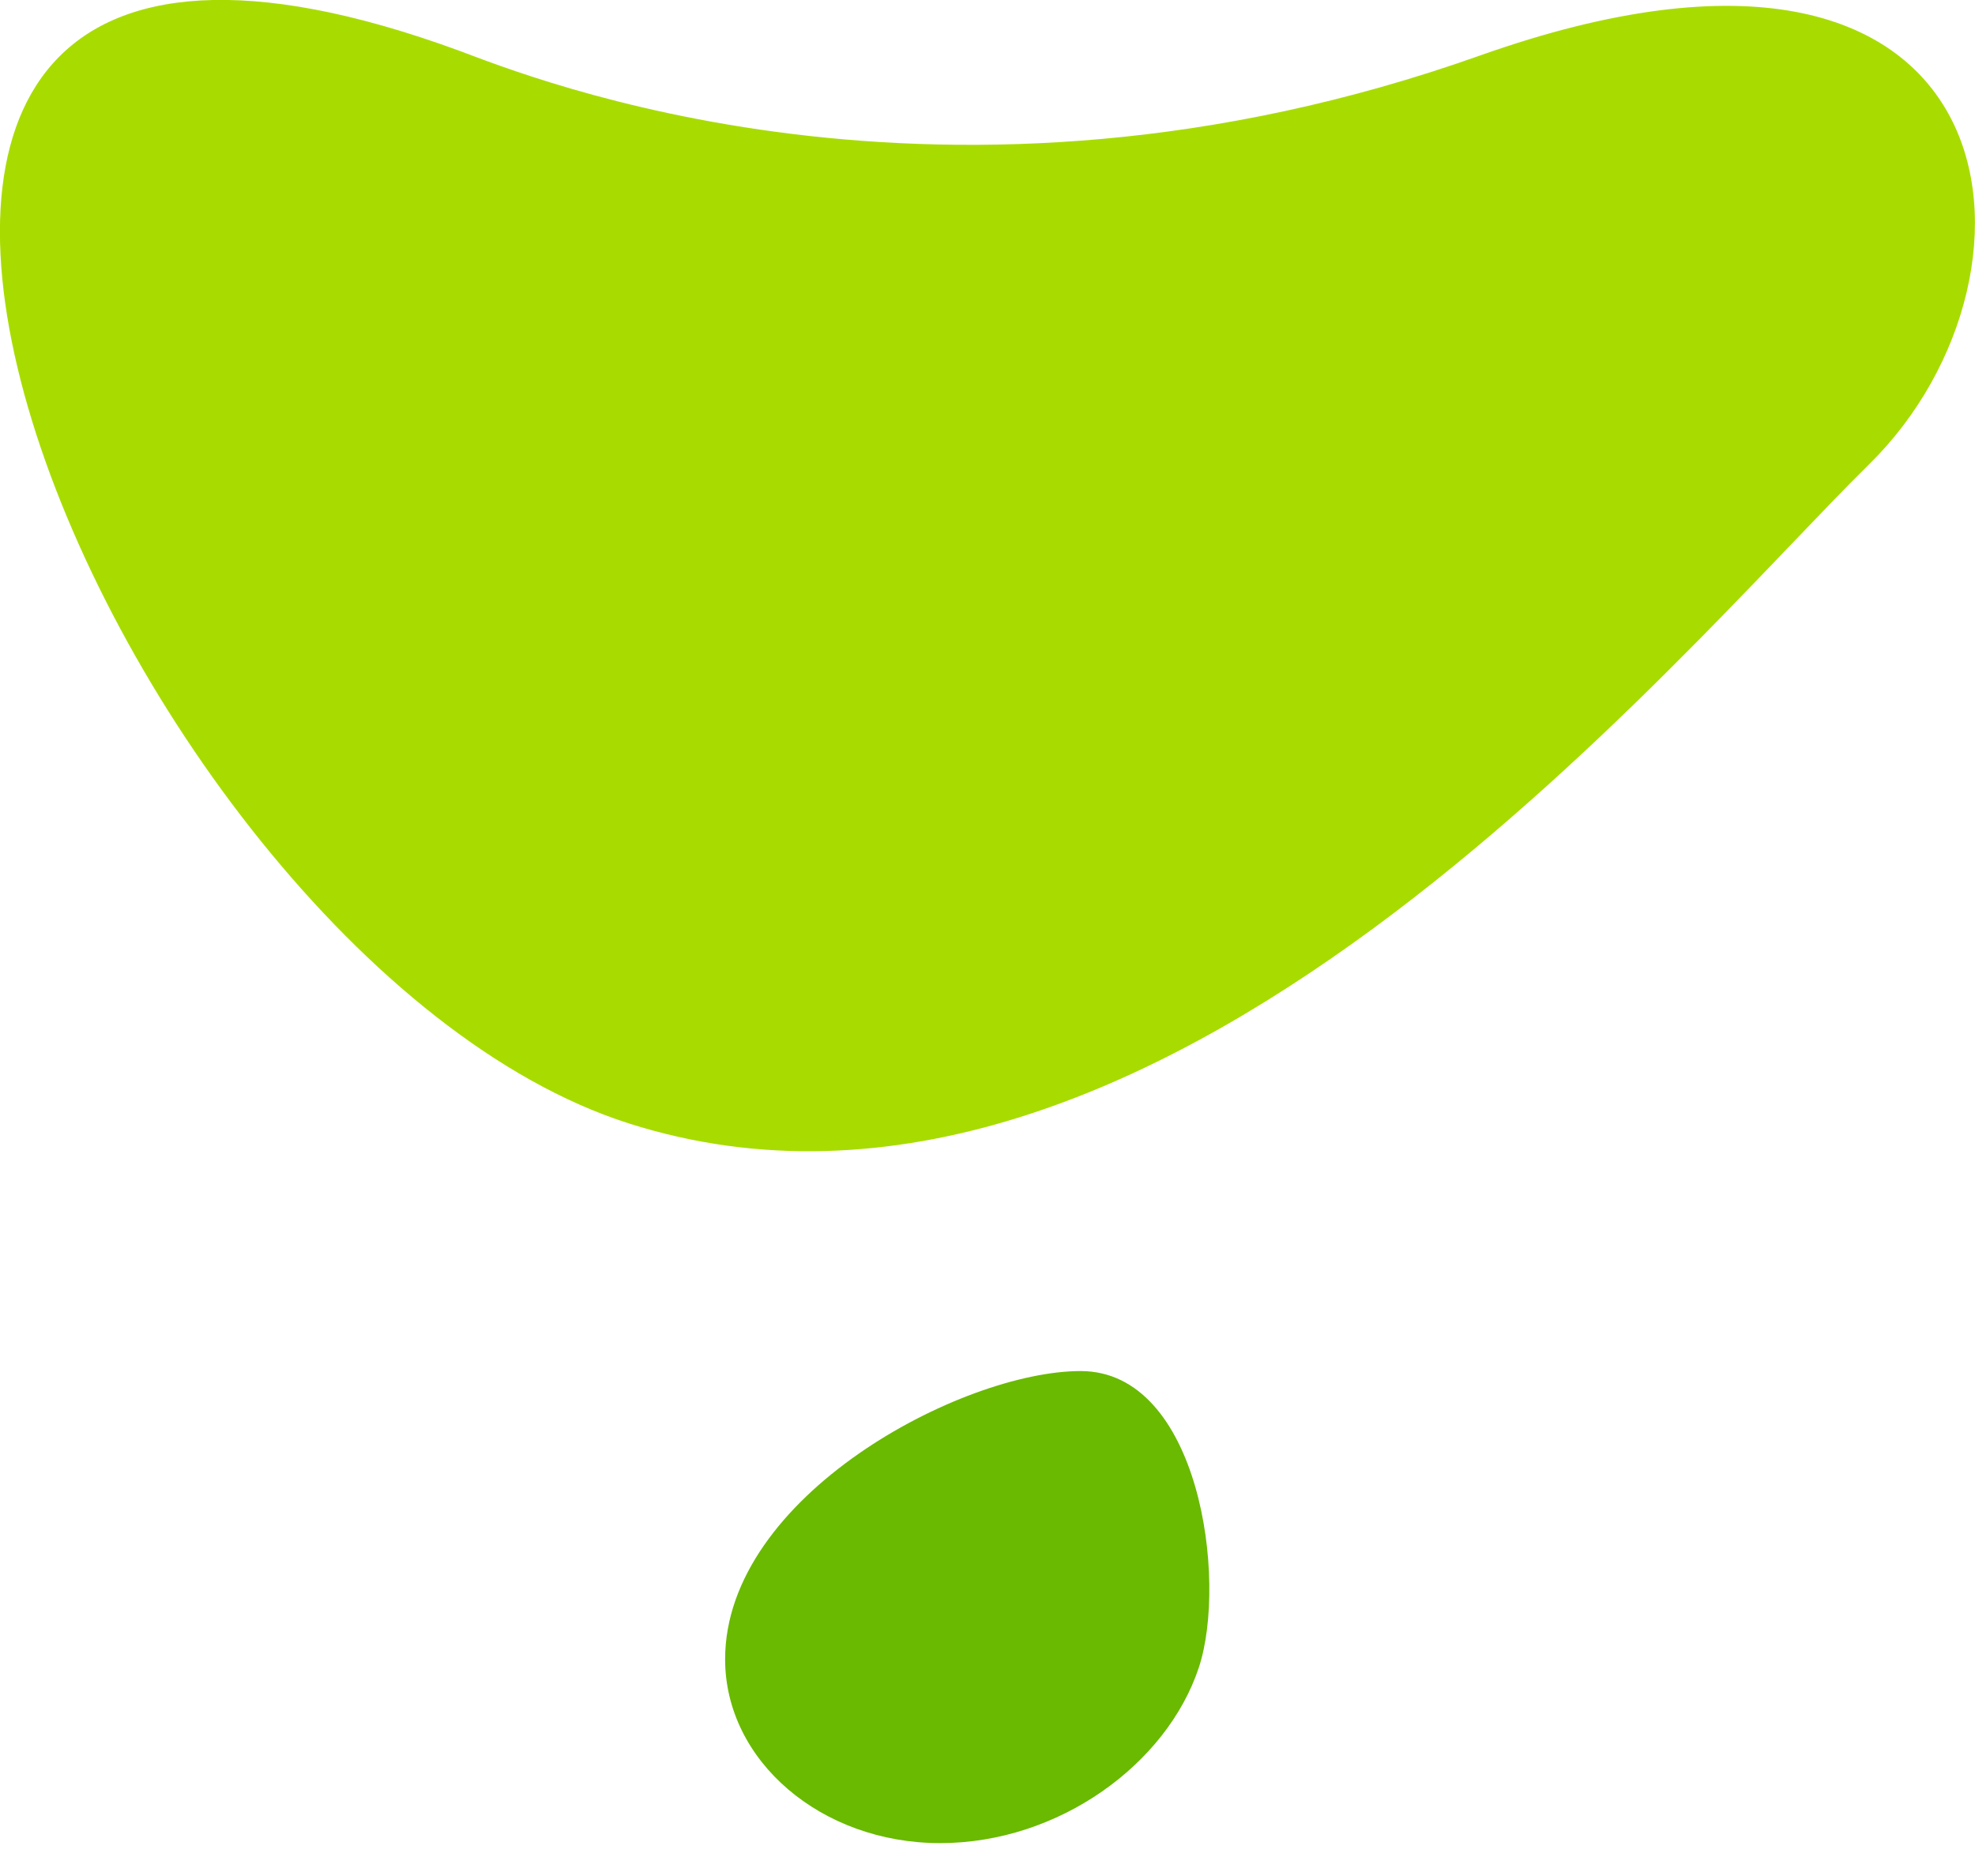
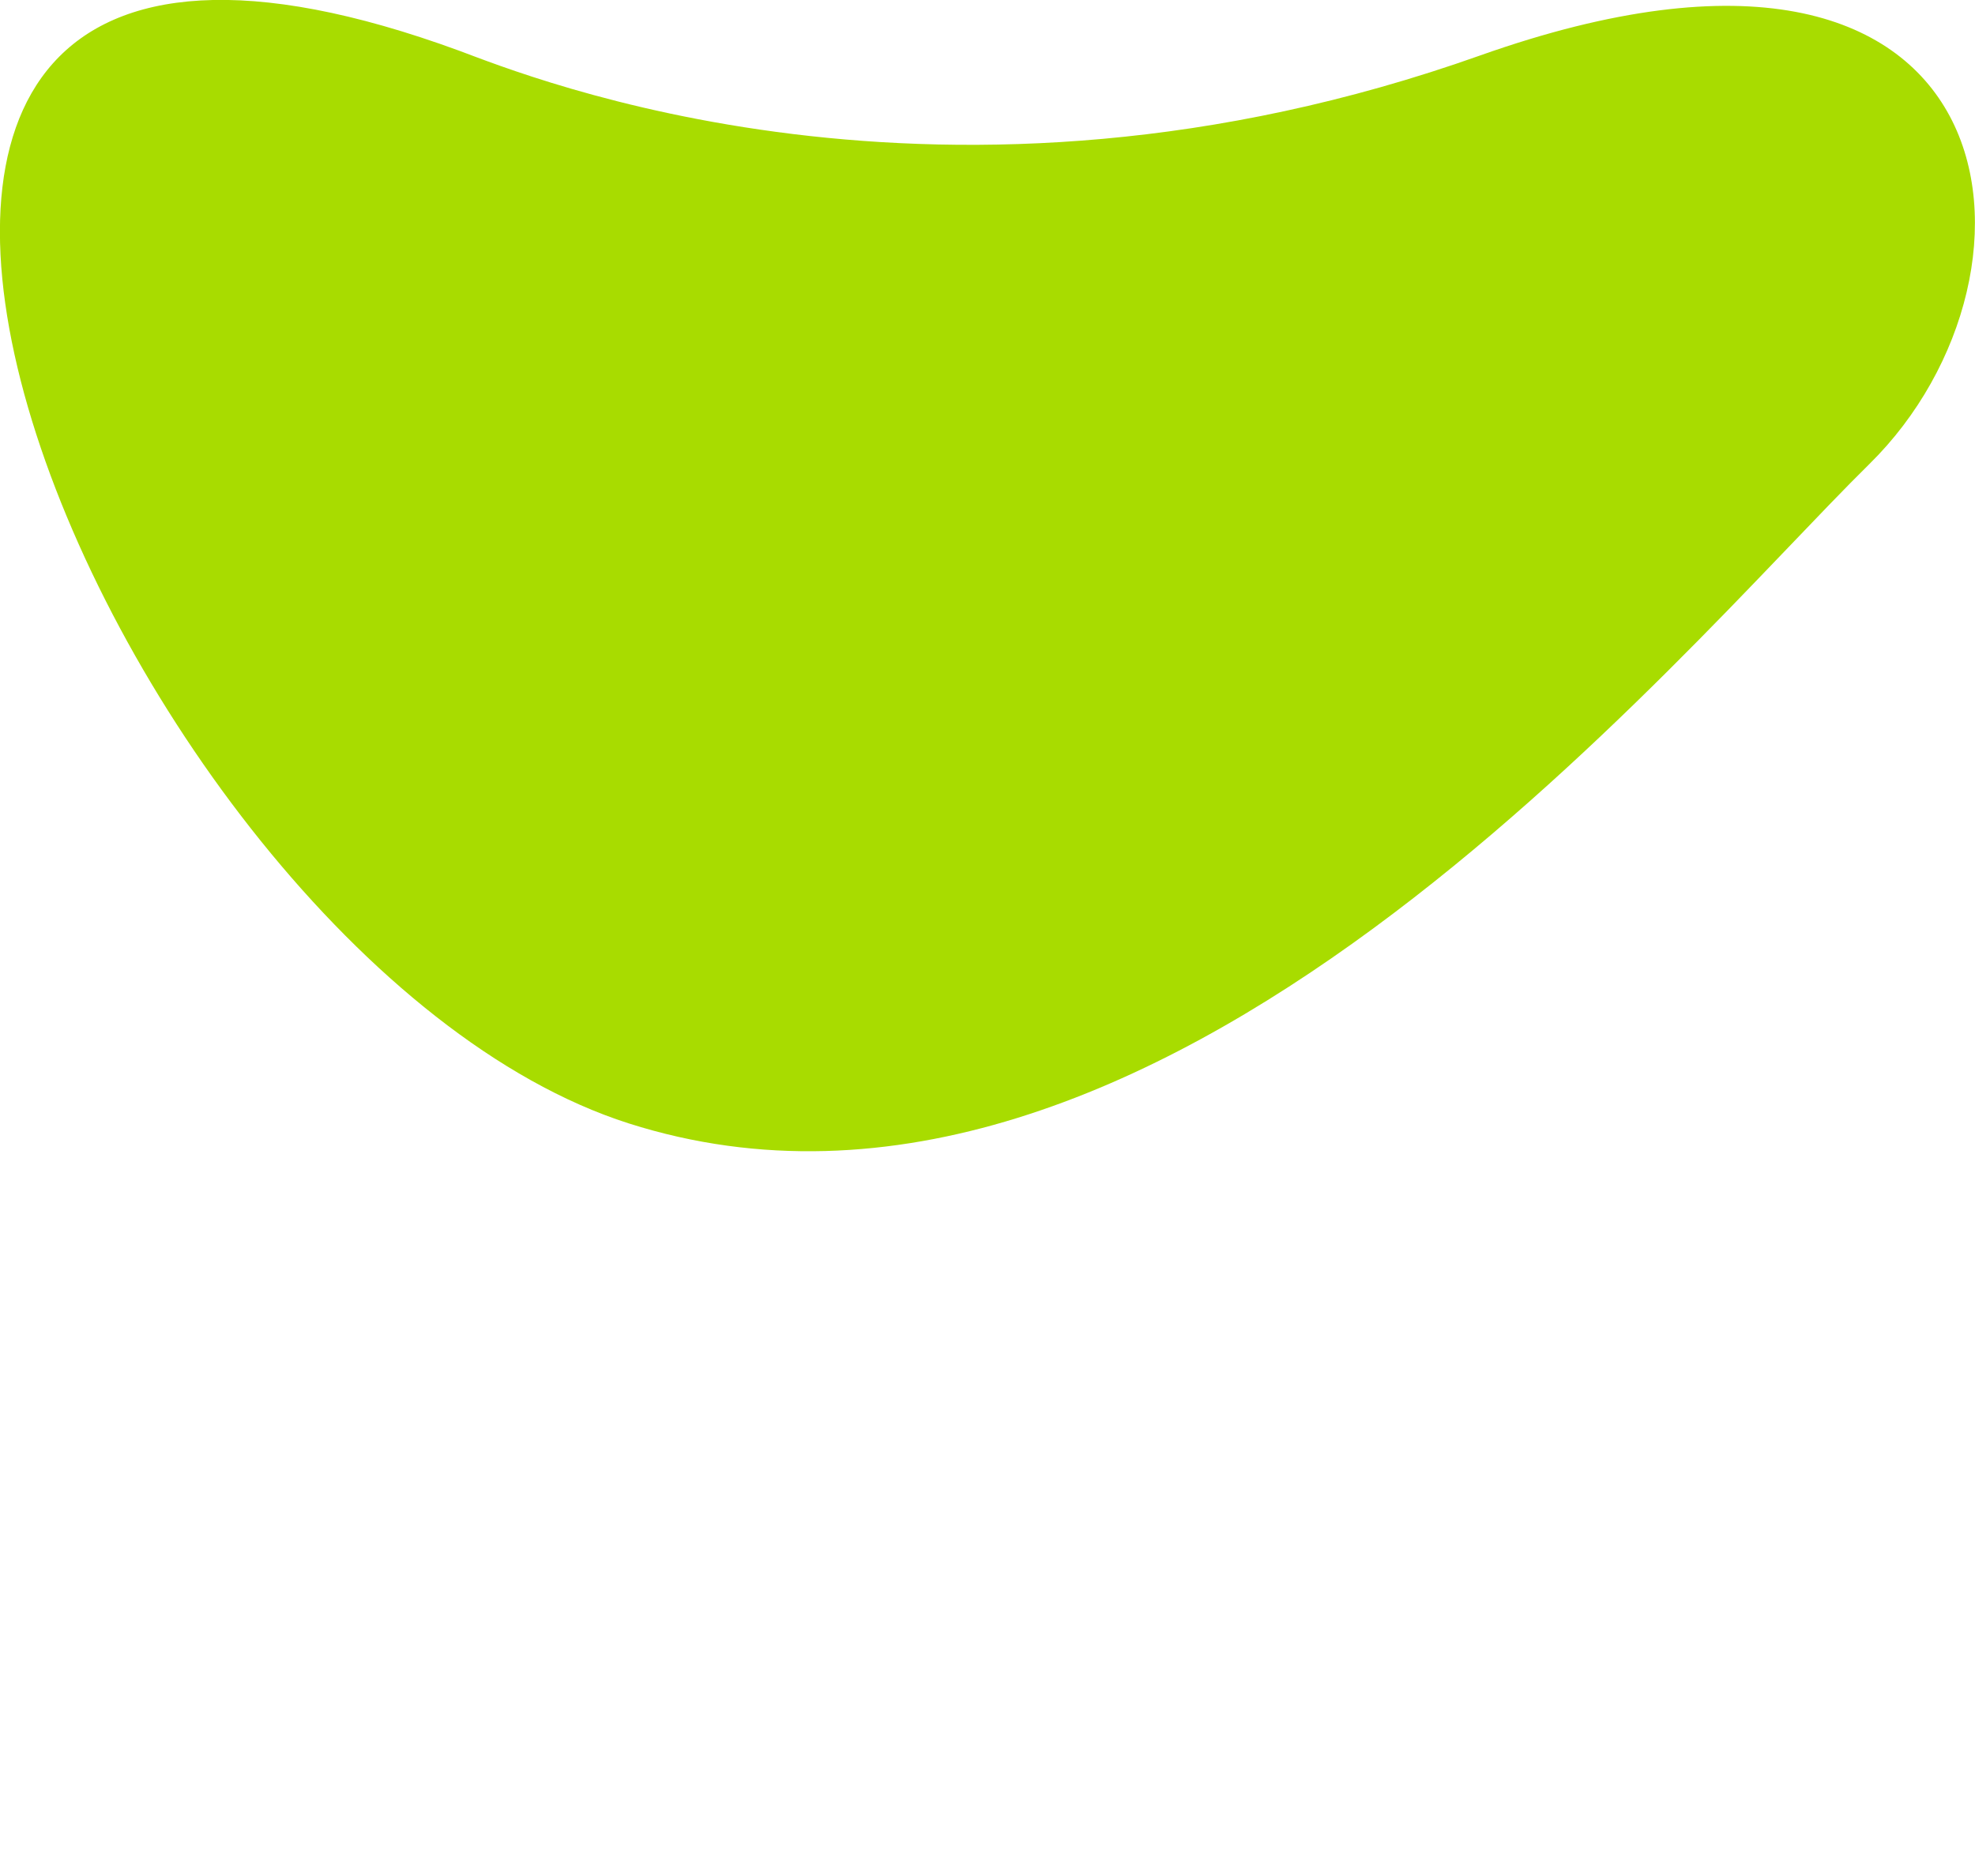
<svg xmlns="http://www.w3.org/2000/svg" width="20" height="19" viewBox="0 0 20 19" fill="none">
  <g clip-path="url(#clip0_1_99)">
    <path d="M4.651 0.514C5.331 0.765 9.54 2.497 14.988 0.562C20.437 -1.37 20.908 2.753 18.931 4.699C16.954 6.645 11.694 13.073 6.368 11.378C1.046 9.679 -3.963 -2.643 4.651 0.514Z" fill="#A8DC00" />
-     <path d="M10.943 13.886C12.146 13.886 12.434 16.001 12.14 16.889C11.817 17.865 10.723 18.667 9.52 18.667C8.317 18.667 7.343 17.834 7.343 16.805C7.343 15.152 9.74 13.886 10.943 13.886Z" fill="#69BA00" />
  </g>
  <defs>
    <clipPath id="clip0_1_99">
      <rect width="20" height="18.667" fill="white" />
    </clipPath>
  </defs>
</svg>